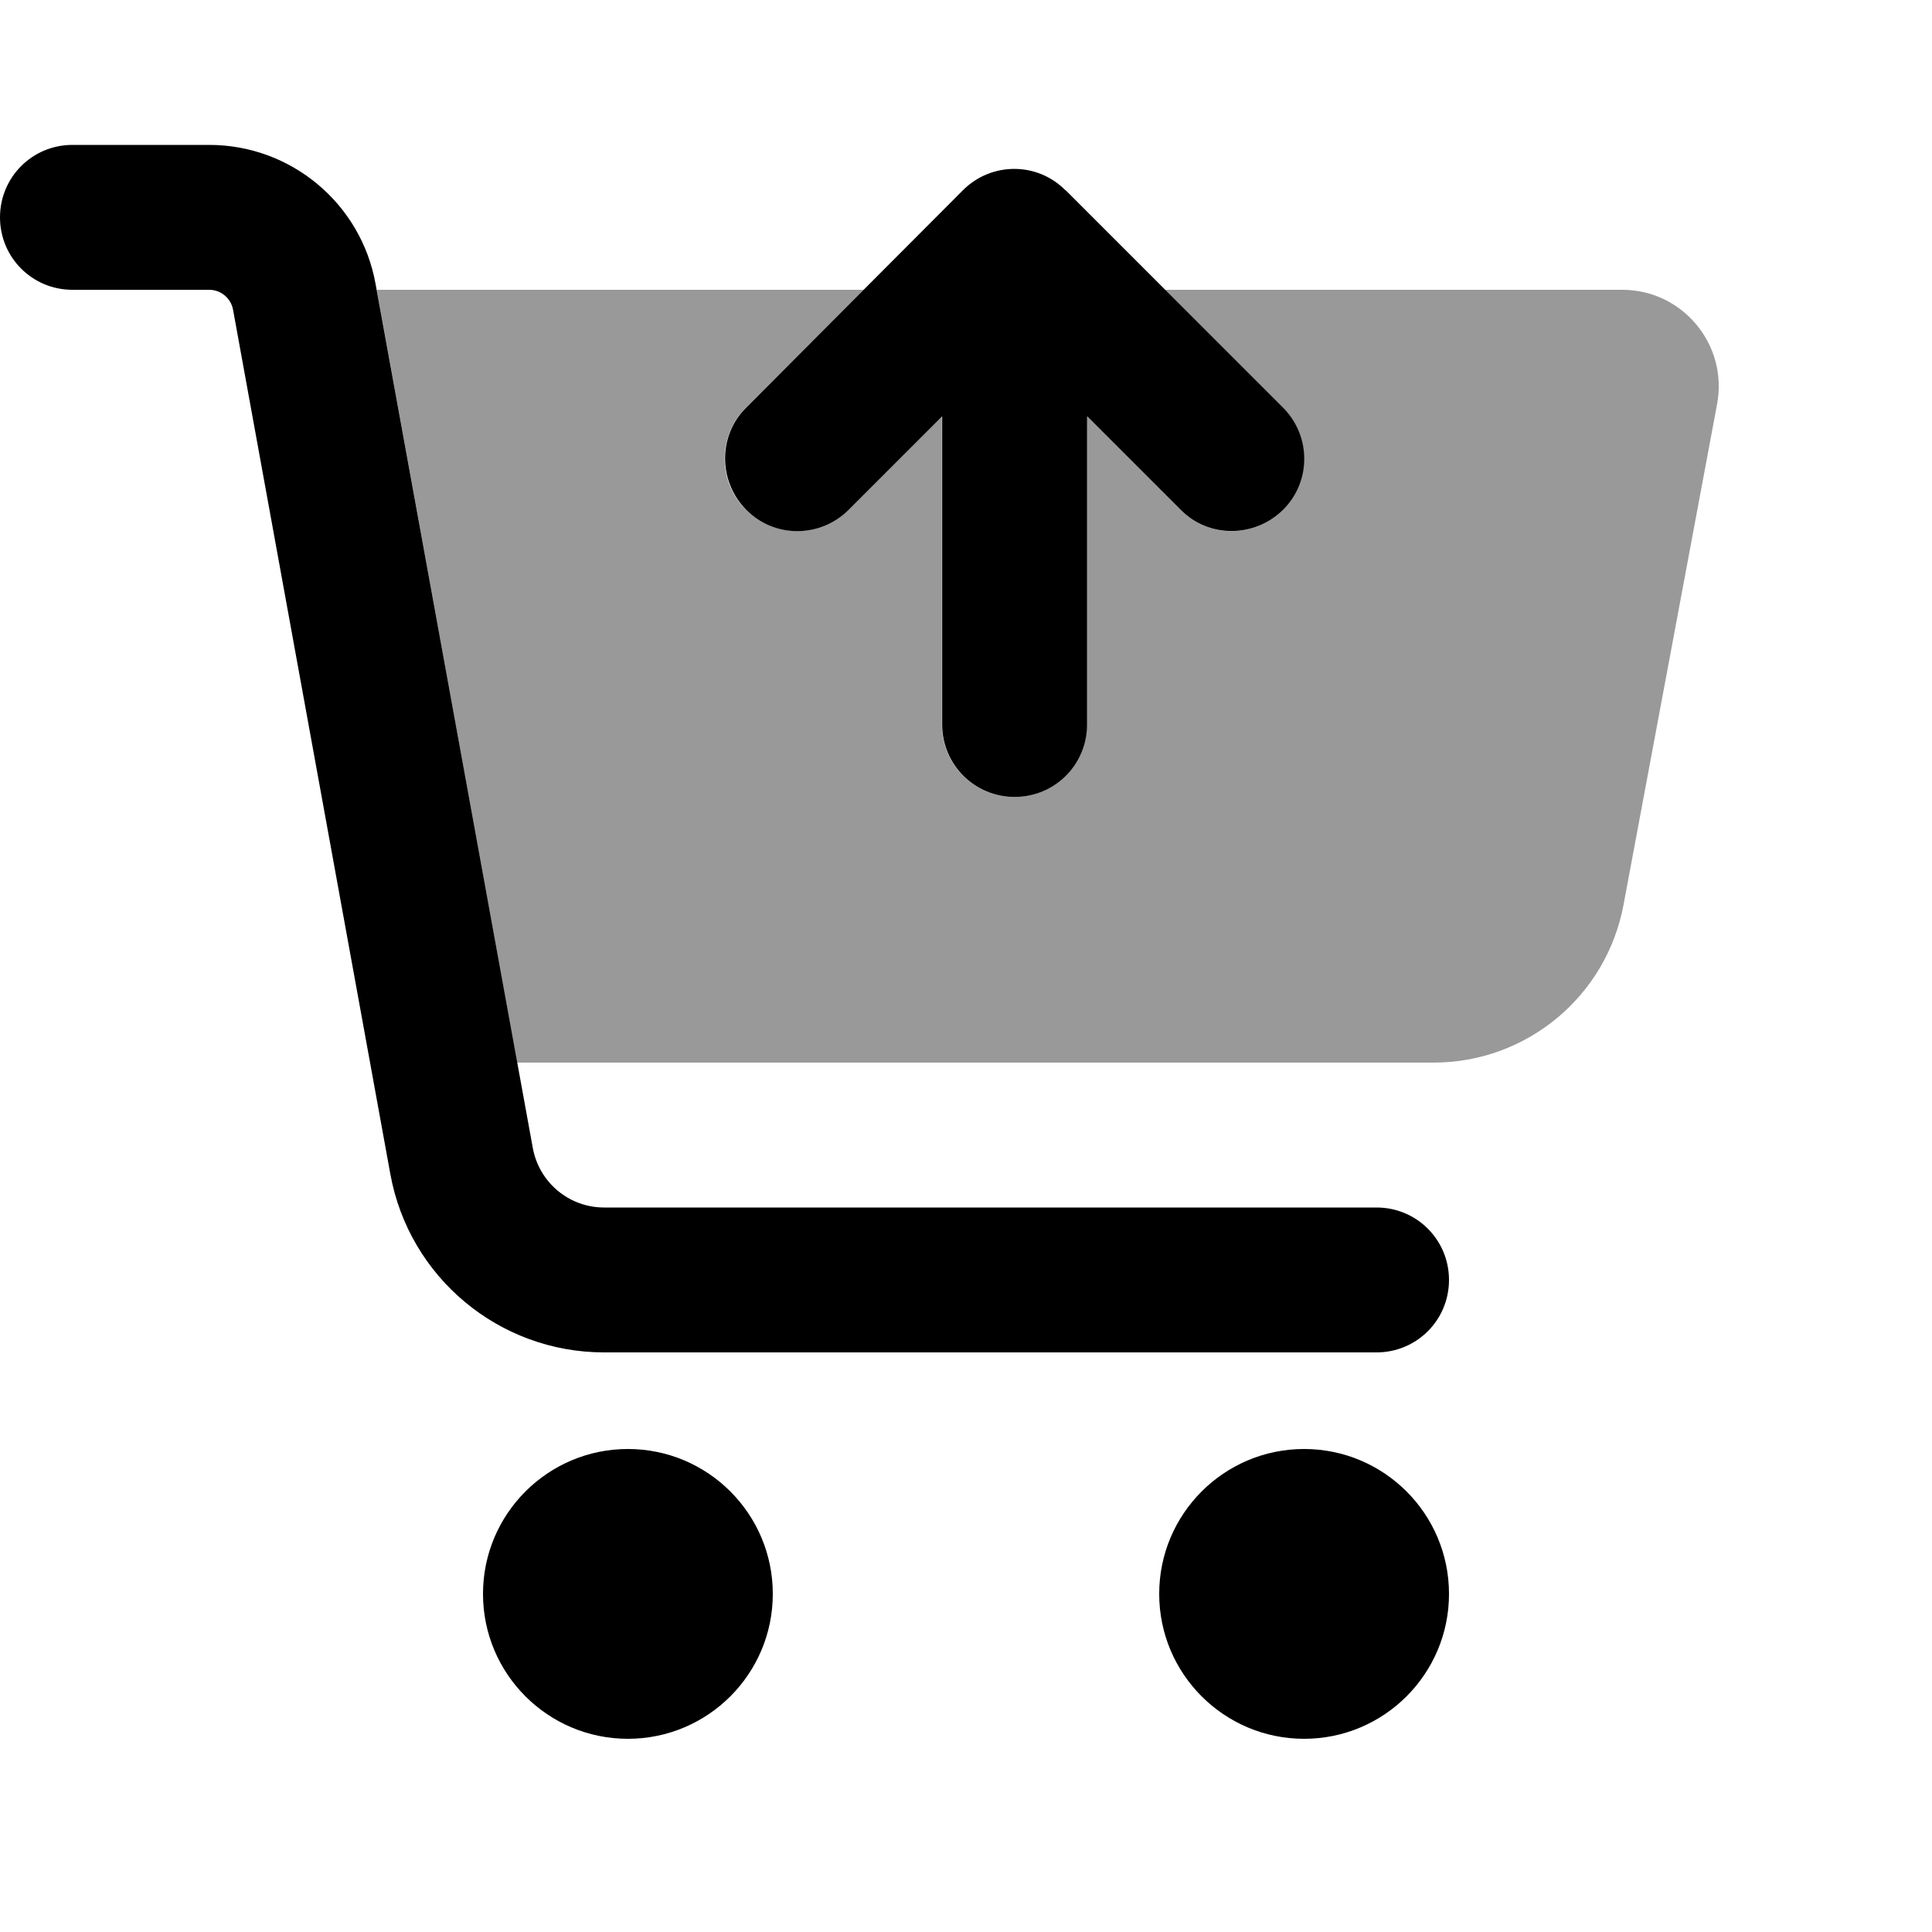
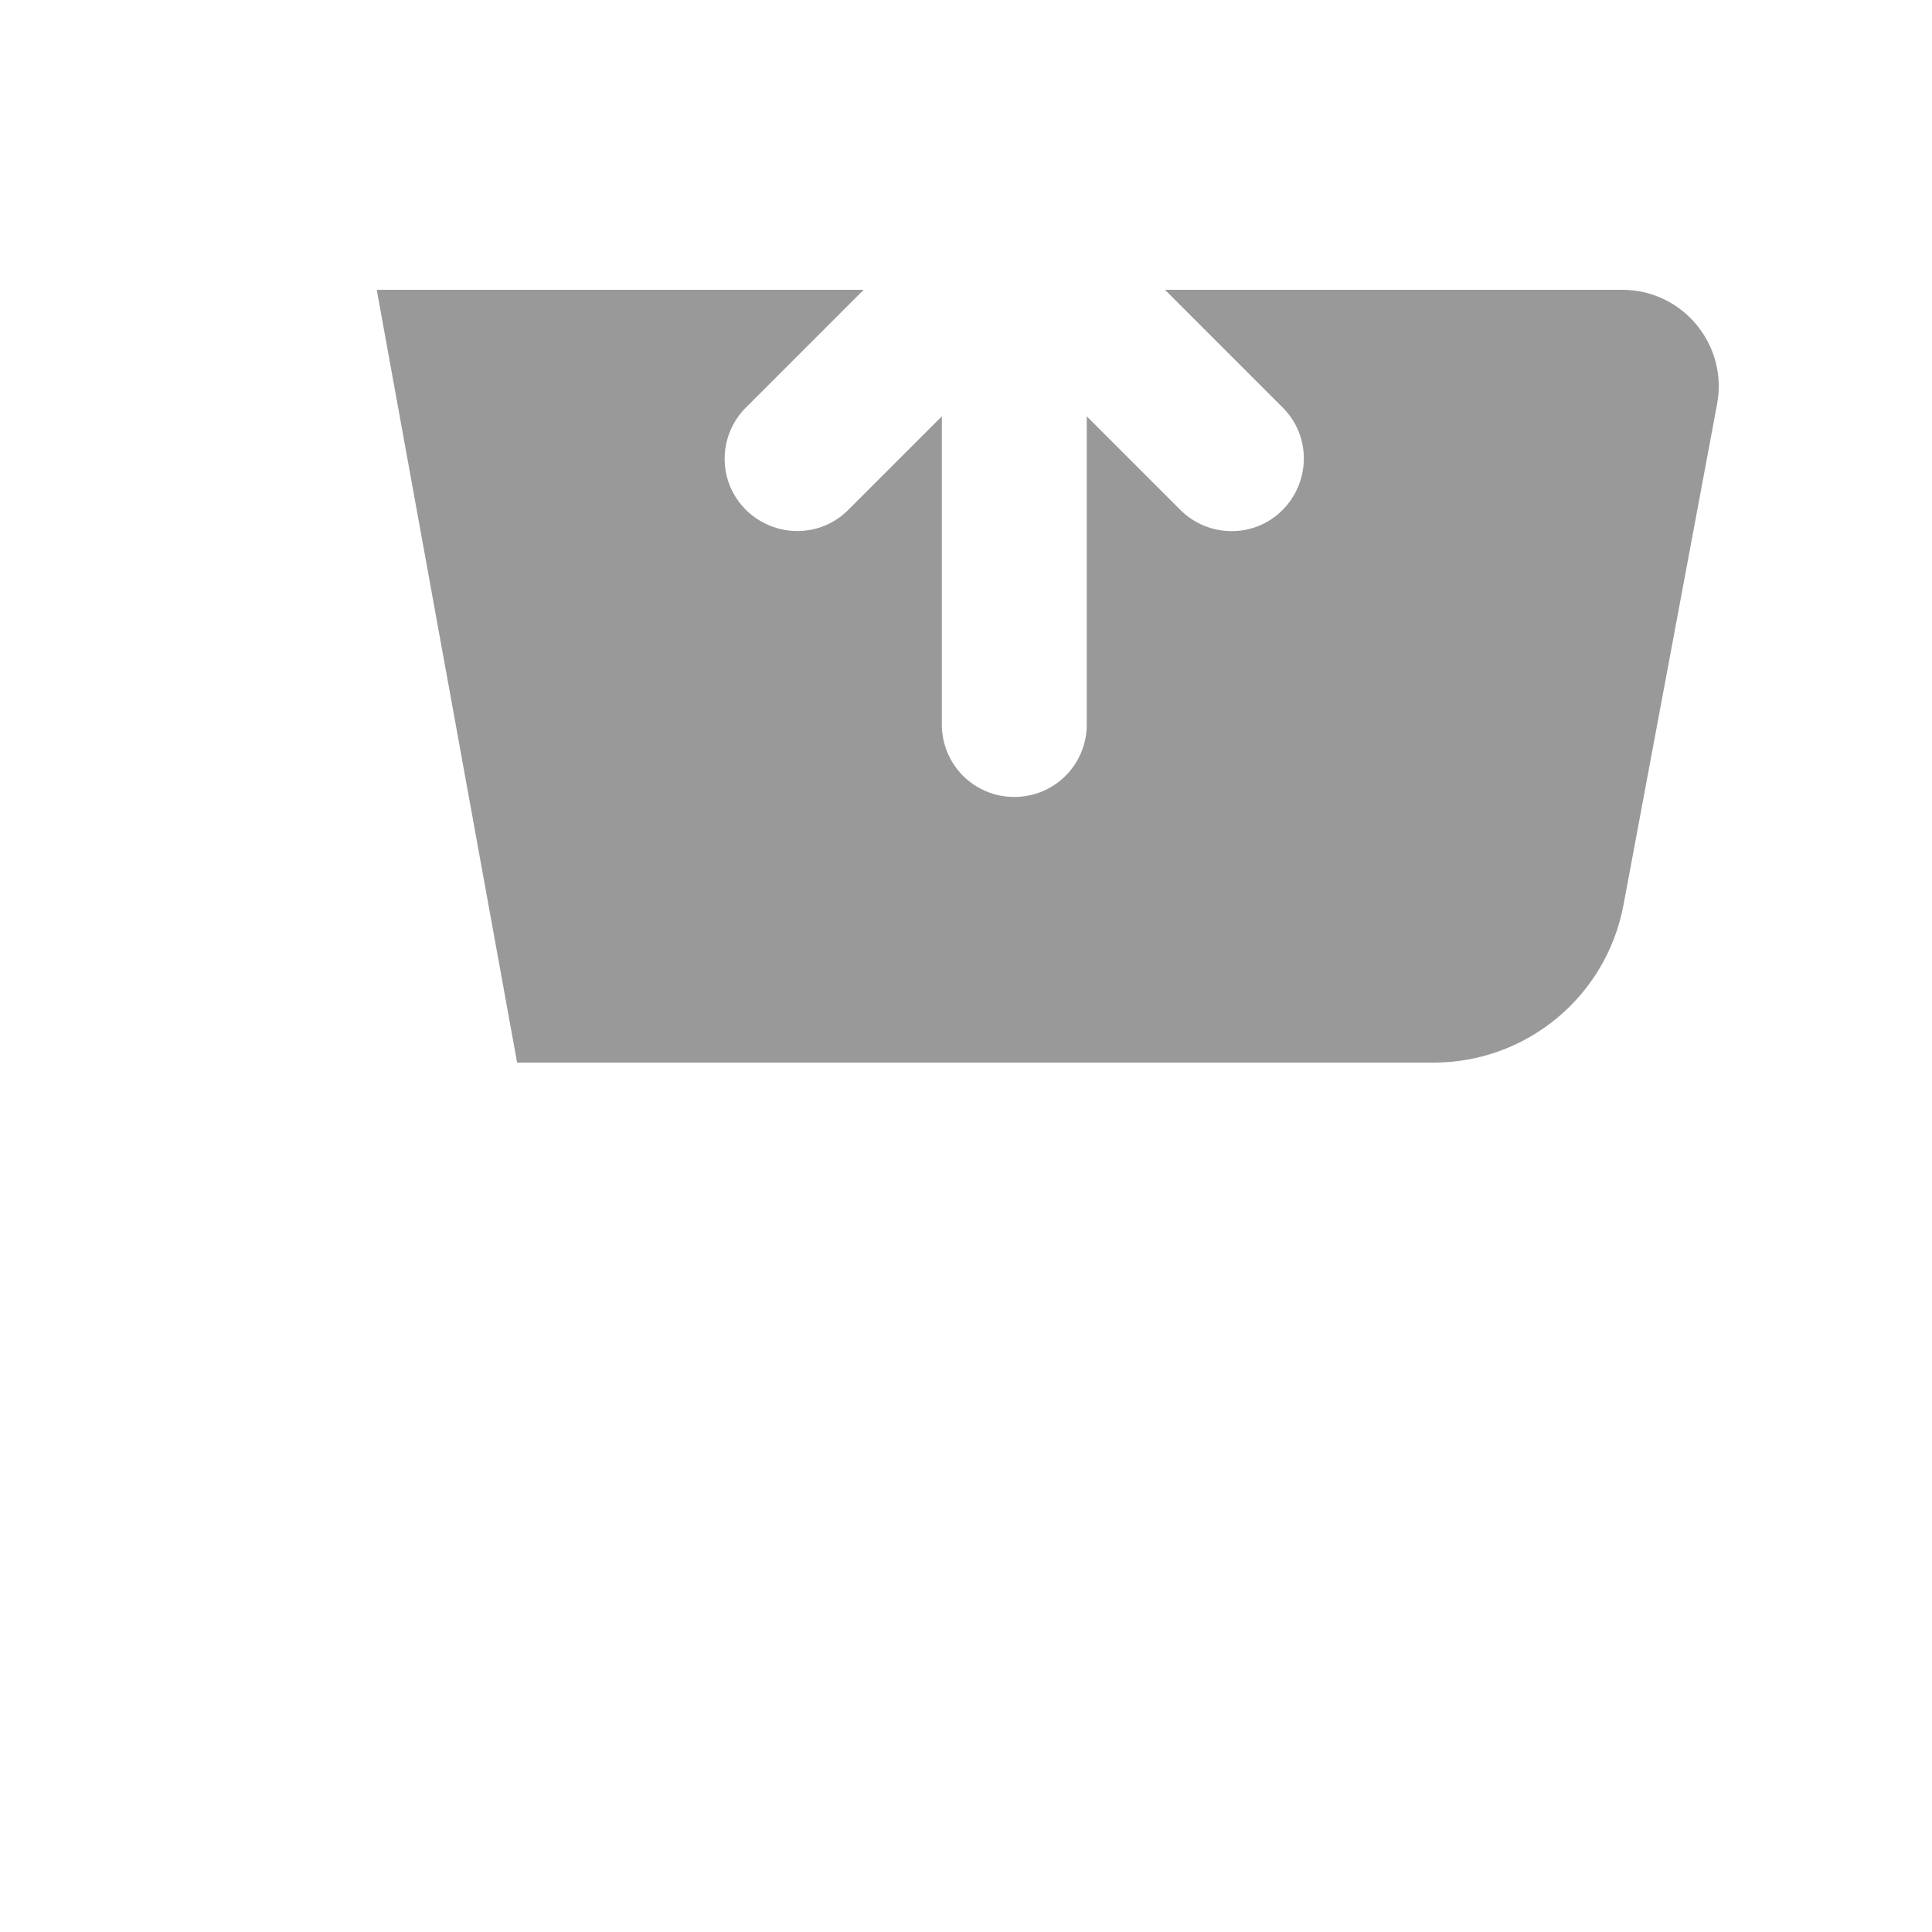
<svg xmlns="http://www.w3.org/2000/svg" viewBox="0 0 640 640">
  <path opacity=".4" fill="currentColor" d="M124.8 96L286.1 96L247.1 135C237.7 144.4 237.7 159.6 247.1 168.9C256.5 178.2 271.7 178.3 281 168.9L312 137.9L312 240C312 253.3 322.7 264 336 264C349.3 264 360 253.3 360 240L360 137.9L391 168.9C400.4 178.3 415.6 178.3 424.9 168.9C434.2 159.5 434.3 144.3 424.9 135L385.9 96L537.4 96C557.4 96 572.5 114.2 568.8 133.9L537.8 299.8C532.1 330.1 505.7 352 474.9 352L171.3 352L124.8 96z" />
-   <path fill="currentColor" d="M0 72C0 58.7 10.7 48 24 48L69.3 48C96.4 48 119.6 67.4 124.4 94L176.5 380.3C178.6 391.7 188.5 400 200.1 400L456 400C469.3 400 480 410.7 480 424C480 437.3 469.3 448 456 448L200.1 448C165.3 448 135.5 423.1 129.3 388.9L77.2 102.6C76.5 98.8 73.2 96 69.3 96L24 96C10.7 96 0 85.3 0 72zM208 480C234.5 480 256 501.5 256 528C256 554.5 234.5 576 208 576C181.5 576 160 554.5 160 528C160 501.5 181.5 480 208 480zM432 480C458.5 480 480 501.5 480 528C480 554.5 458.5 576 432 576C405.5 576 384 554.5 384 528C384 501.5 405.5 480 432 480zM353 63L425 135C434.4 144.4 434.4 159.6 425 168.9C415.6 178.2 400.4 178.3 391.1 168.9L360.1 137.9L360.1 240C360.1 253.3 349.4 264 336.1 264C322.8 264 312.1 253.3 312.1 240L312.1 137.9L281.1 168.9C271.7 178.3 256.5 178.3 247.2 168.9C237.9 159.5 237.8 144.3 247.2 135L319 63C328.4 53.6 343.6 53.6 352.9 63z" />
</svg>